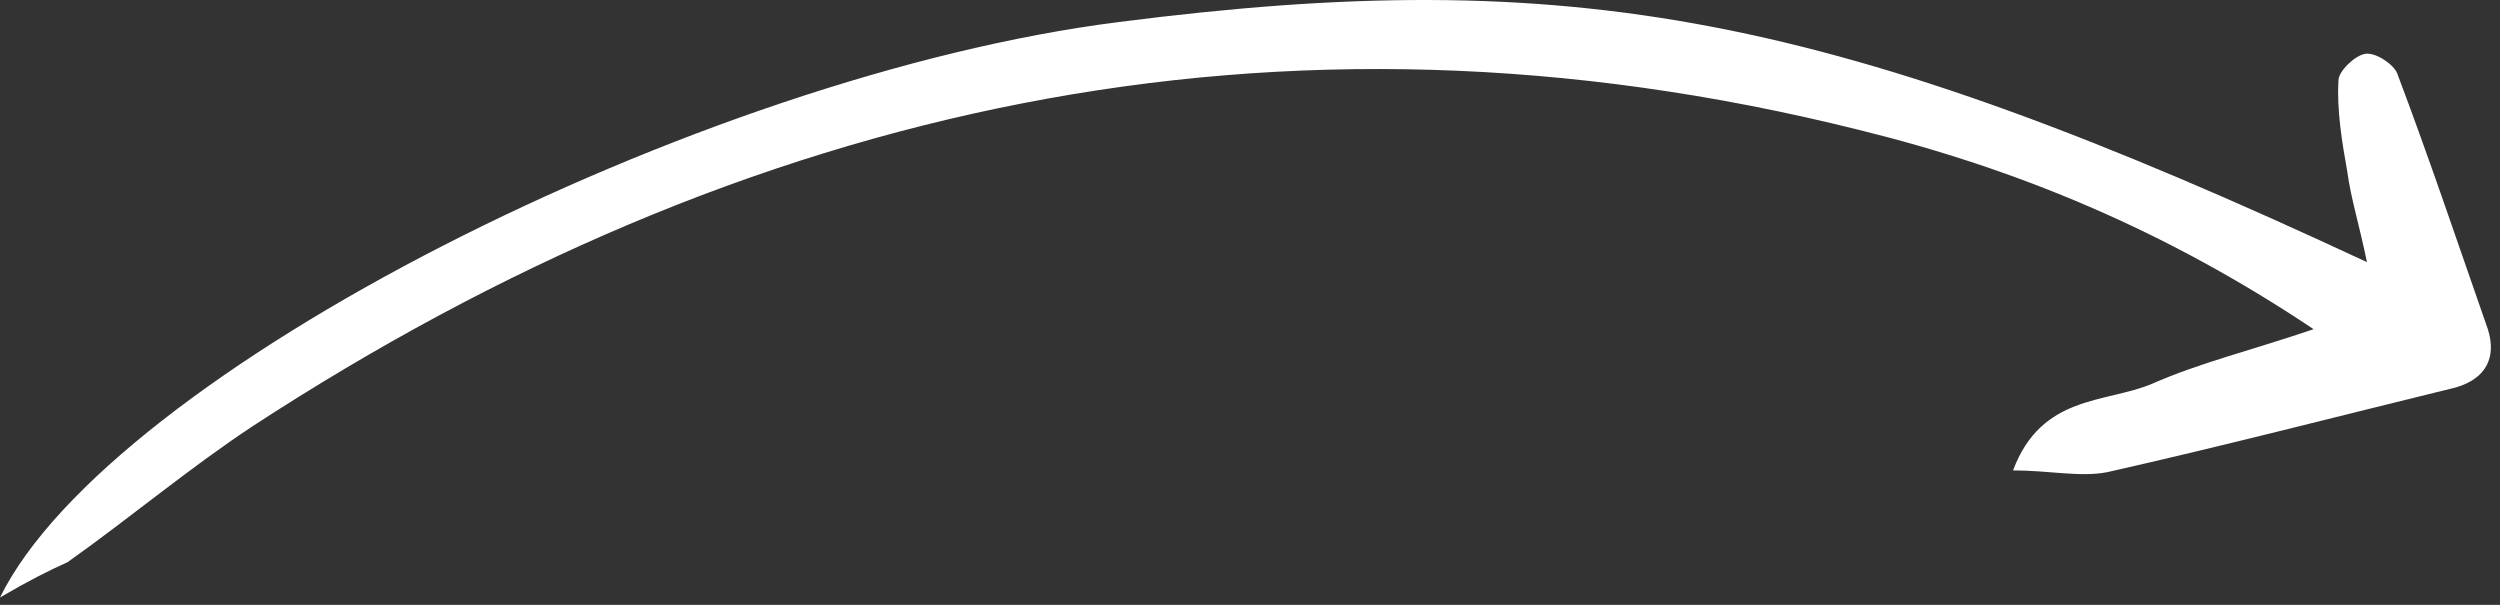
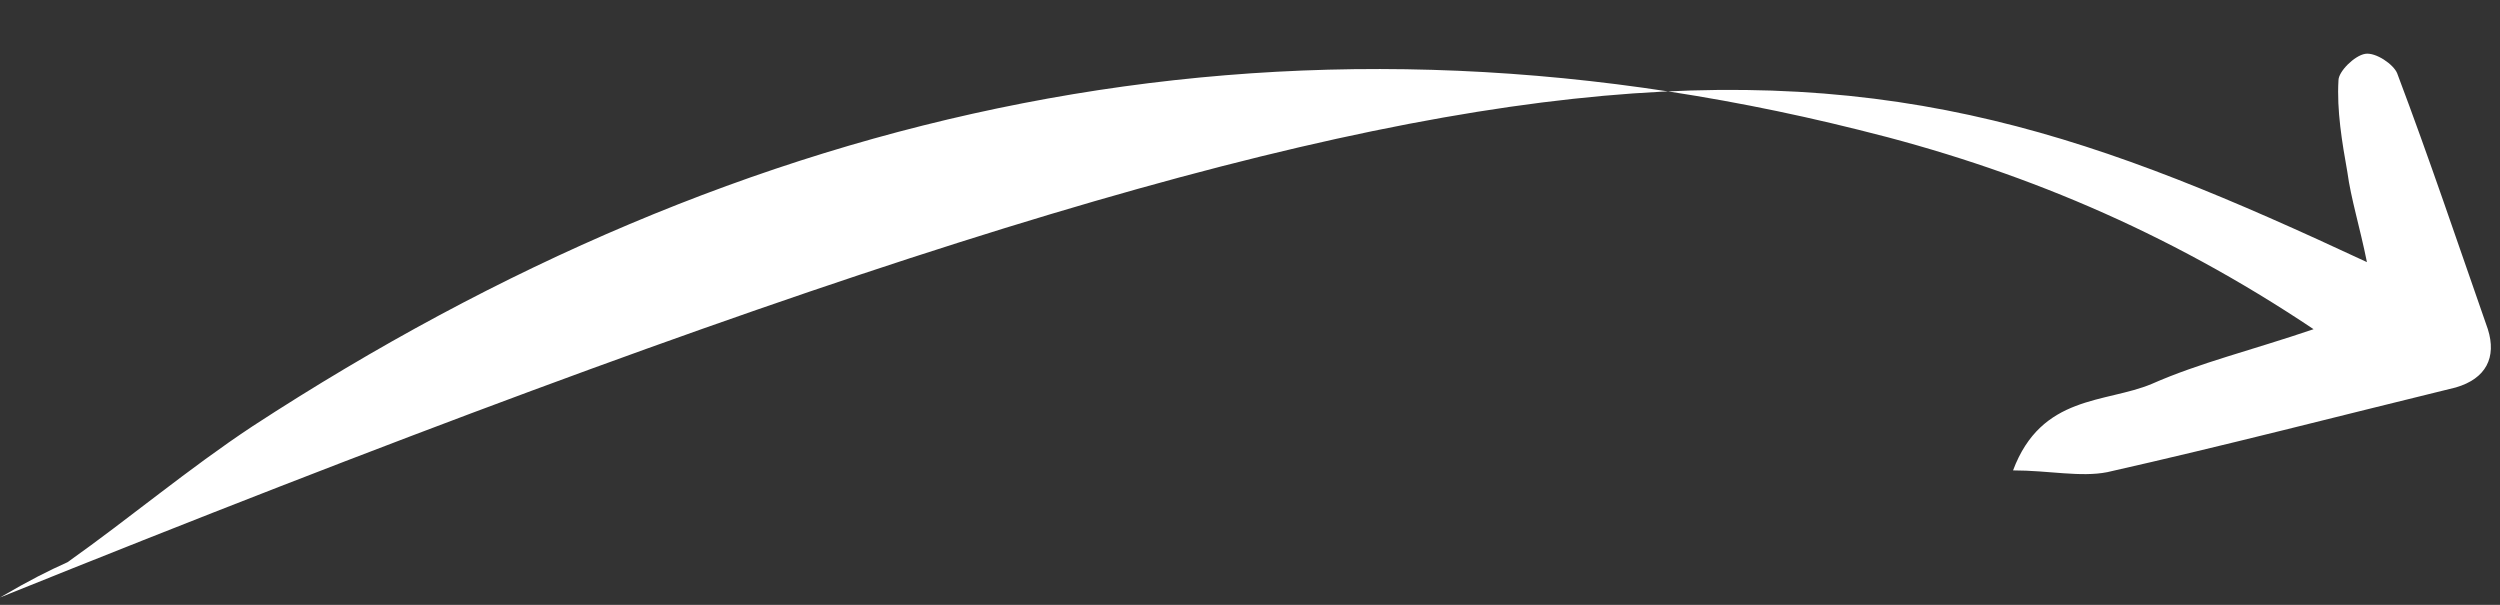
<svg xmlns="http://www.w3.org/2000/svg" width="248" height="60" viewBox="0 0 248 60" fill="none">
  <rect x="0" y="0" width="248" height="60" fill="#333333" stroke="none" />
-   <path d="M-0 59.27C10.937 37.033 69.328 7.442 110.961 2.19C155.945 -3.588 181.877 1.314 234.799 26.002C234.093 22.5 233.211 19.699 232.859 17.073C232.329 14.096 231.8 10.944 231.977 7.968C231.977 7.092 233.564 5.516 234.623 5.341C235.681 5.166 237.445 6.392 237.798 7.267C240.973 15.672 243.796 24.076 246.795 32.656C247.677 35.457 246.618 37.558 243.619 38.434C232.153 41.235 220.686 44.212 209.043 46.838C206.397 47.363 203.222 46.663 199.694 46.663C202.516 39.134 208.867 40.01 213.454 38.084C218.217 35.982 223.333 34.757 229.507 32.656C214.865 22.851 200.047 16.722 184.346 12.87C126.837 -1.487 73.915 10.419 25.05 42.286C18.699 46.488 12.878 51.39 6.703 55.768C4.763 56.643 2.999 57.519 -0 59.27Z" fill="white" />
+   <path d="M-0 59.27C155.945 -3.588 181.877 1.314 234.799 26.002C234.093 22.5 233.211 19.699 232.859 17.073C232.329 14.096 231.8 10.944 231.977 7.968C231.977 7.092 233.564 5.516 234.623 5.341C235.681 5.166 237.445 6.392 237.798 7.267C240.973 15.672 243.796 24.076 246.795 32.656C247.677 35.457 246.618 37.558 243.619 38.434C232.153 41.235 220.686 44.212 209.043 46.838C206.397 47.363 203.222 46.663 199.694 46.663C202.516 39.134 208.867 40.01 213.454 38.084C218.217 35.982 223.333 34.757 229.507 32.656C214.865 22.851 200.047 16.722 184.346 12.87C126.837 -1.487 73.915 10.419 25.05 42.286C18.699 46.488 12.878 51.39 6.703 55.768C4.763 56.643 2.999 57.519 -0 59.27Z" fill="white" />
</svg>